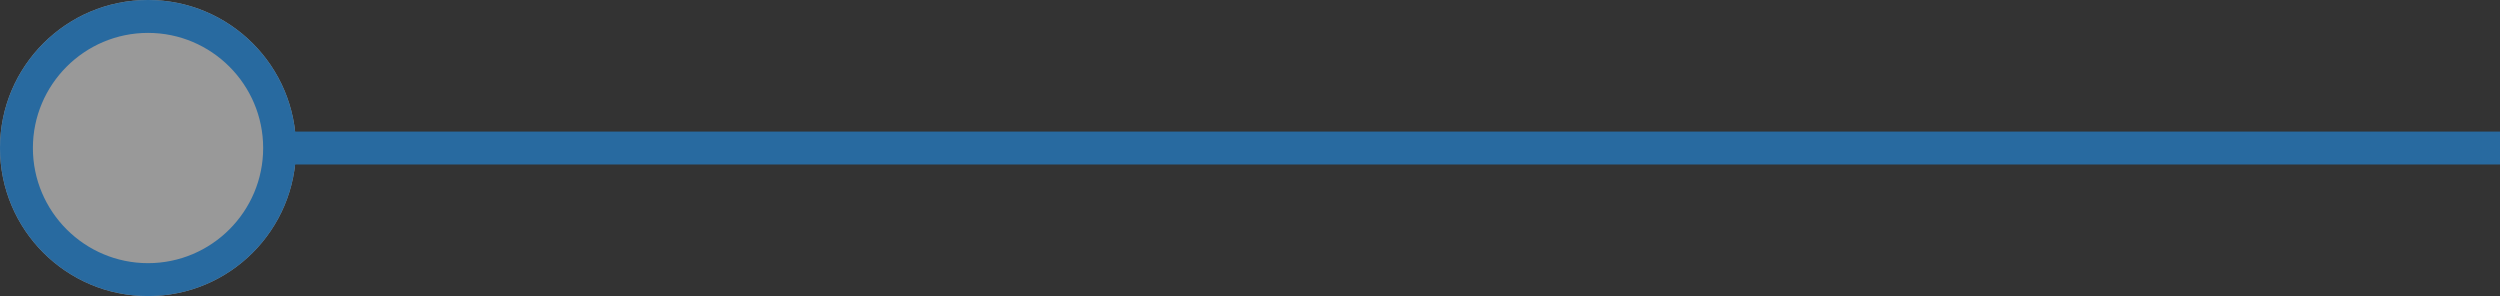
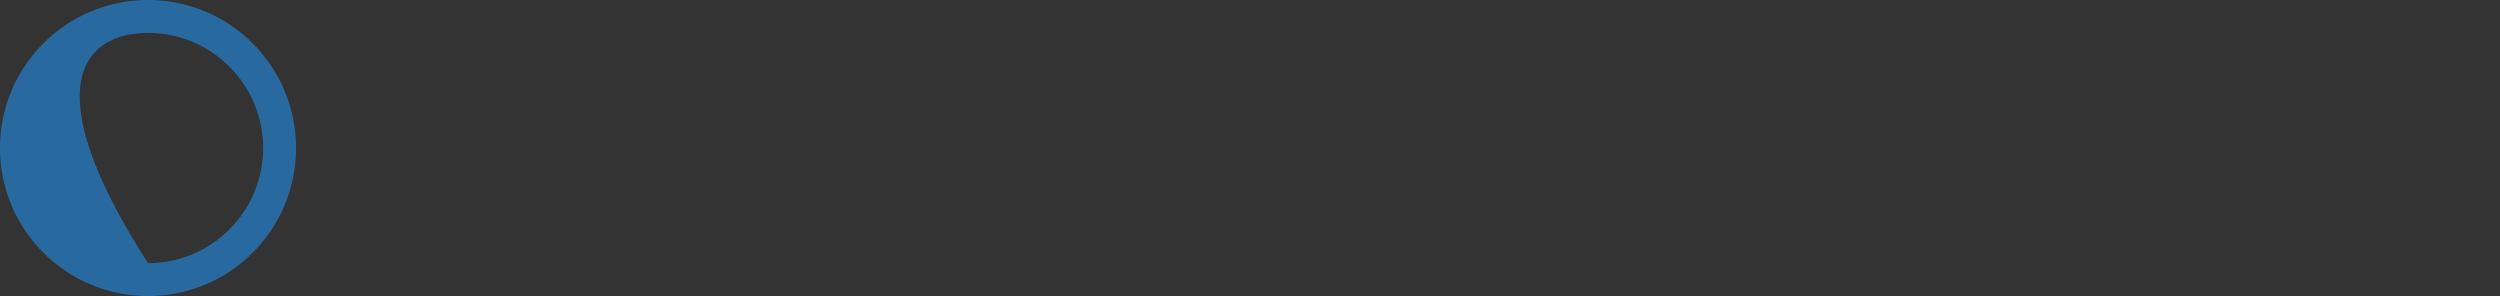
<svg xmlns="http://www.w3.org/2000/svg" version="1.1" id="Layer_1" x="0px" y="0px" width="152px" height="18px" viewBox="0 0 152 18" enable-background="new 0 0 152 18" xml:space="preserve">
  <rect x="0" y="0" width="152" height="18" fill="#333333" stroke="none" />
  <g opacity="0.5">
-     <circle fill="#FFFFFF" cx="9" cy="9" r="9" />
+     </g>
+   <g>
+     <path fill="#286AA0" d="M9,2c3.86,0,7,3.14,7,7c0,3.859-3.14,7-7,7C2,5.14,5.14,2,9,2 M9,0C4.029,0,0,4.029,0,9   c0,4.97,4.029,9,9,9s9-4.029,9-9C18,4.029,13.971,0,9,0L9,0z" />
  </g>
-   <g>
-     <path fill="#286AA0" d="M9,2c3.86,0,7,3.14,7,7c0,3.859-3.14,7-7,7s-7-3.14-7-7C2,5.14,5.14,2,9,2 M9,0C4.029,0,0,4.029,0,9   c0,4.97,4.029,9,9,9s9-4.029,9-9C18,4.029,13.971,0,9,0L9,0z" />
-   </g>
-   <line fill="none" stroke="#286AA0" stroke-width="2" stroke-miterlimit="10" x1="16.5" y1="9" x2="152" y2="9" />
</svg>